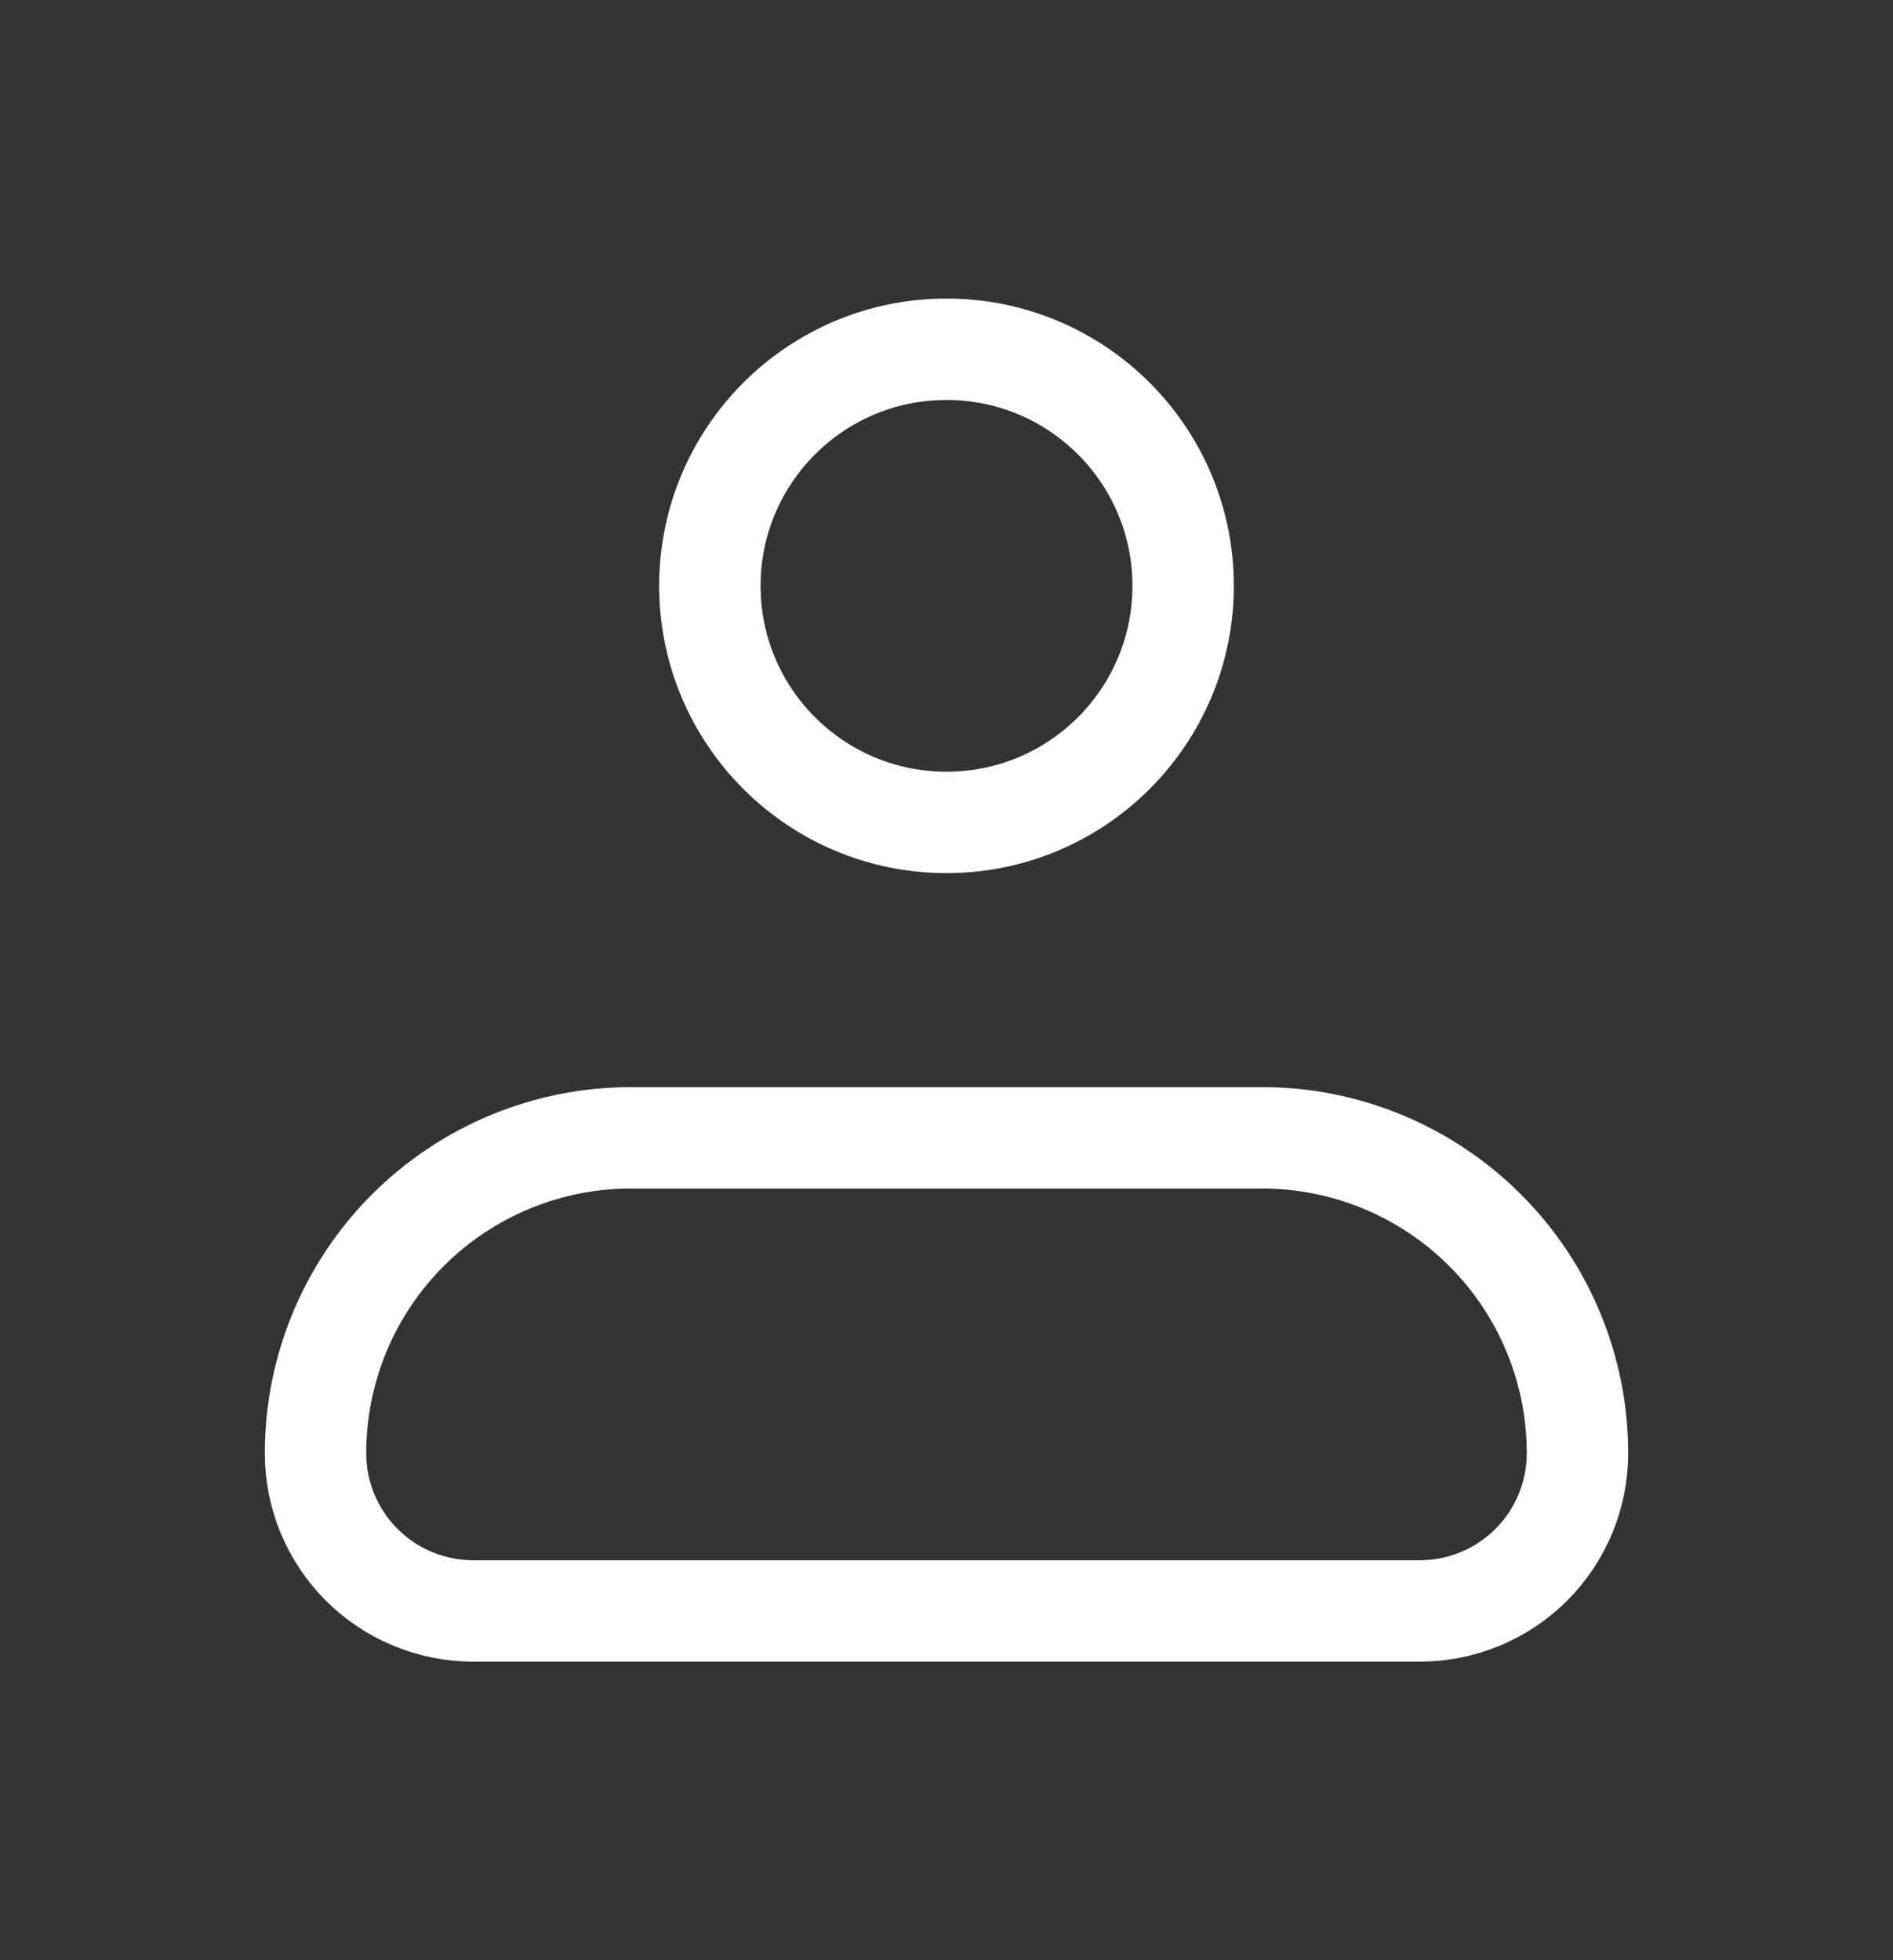
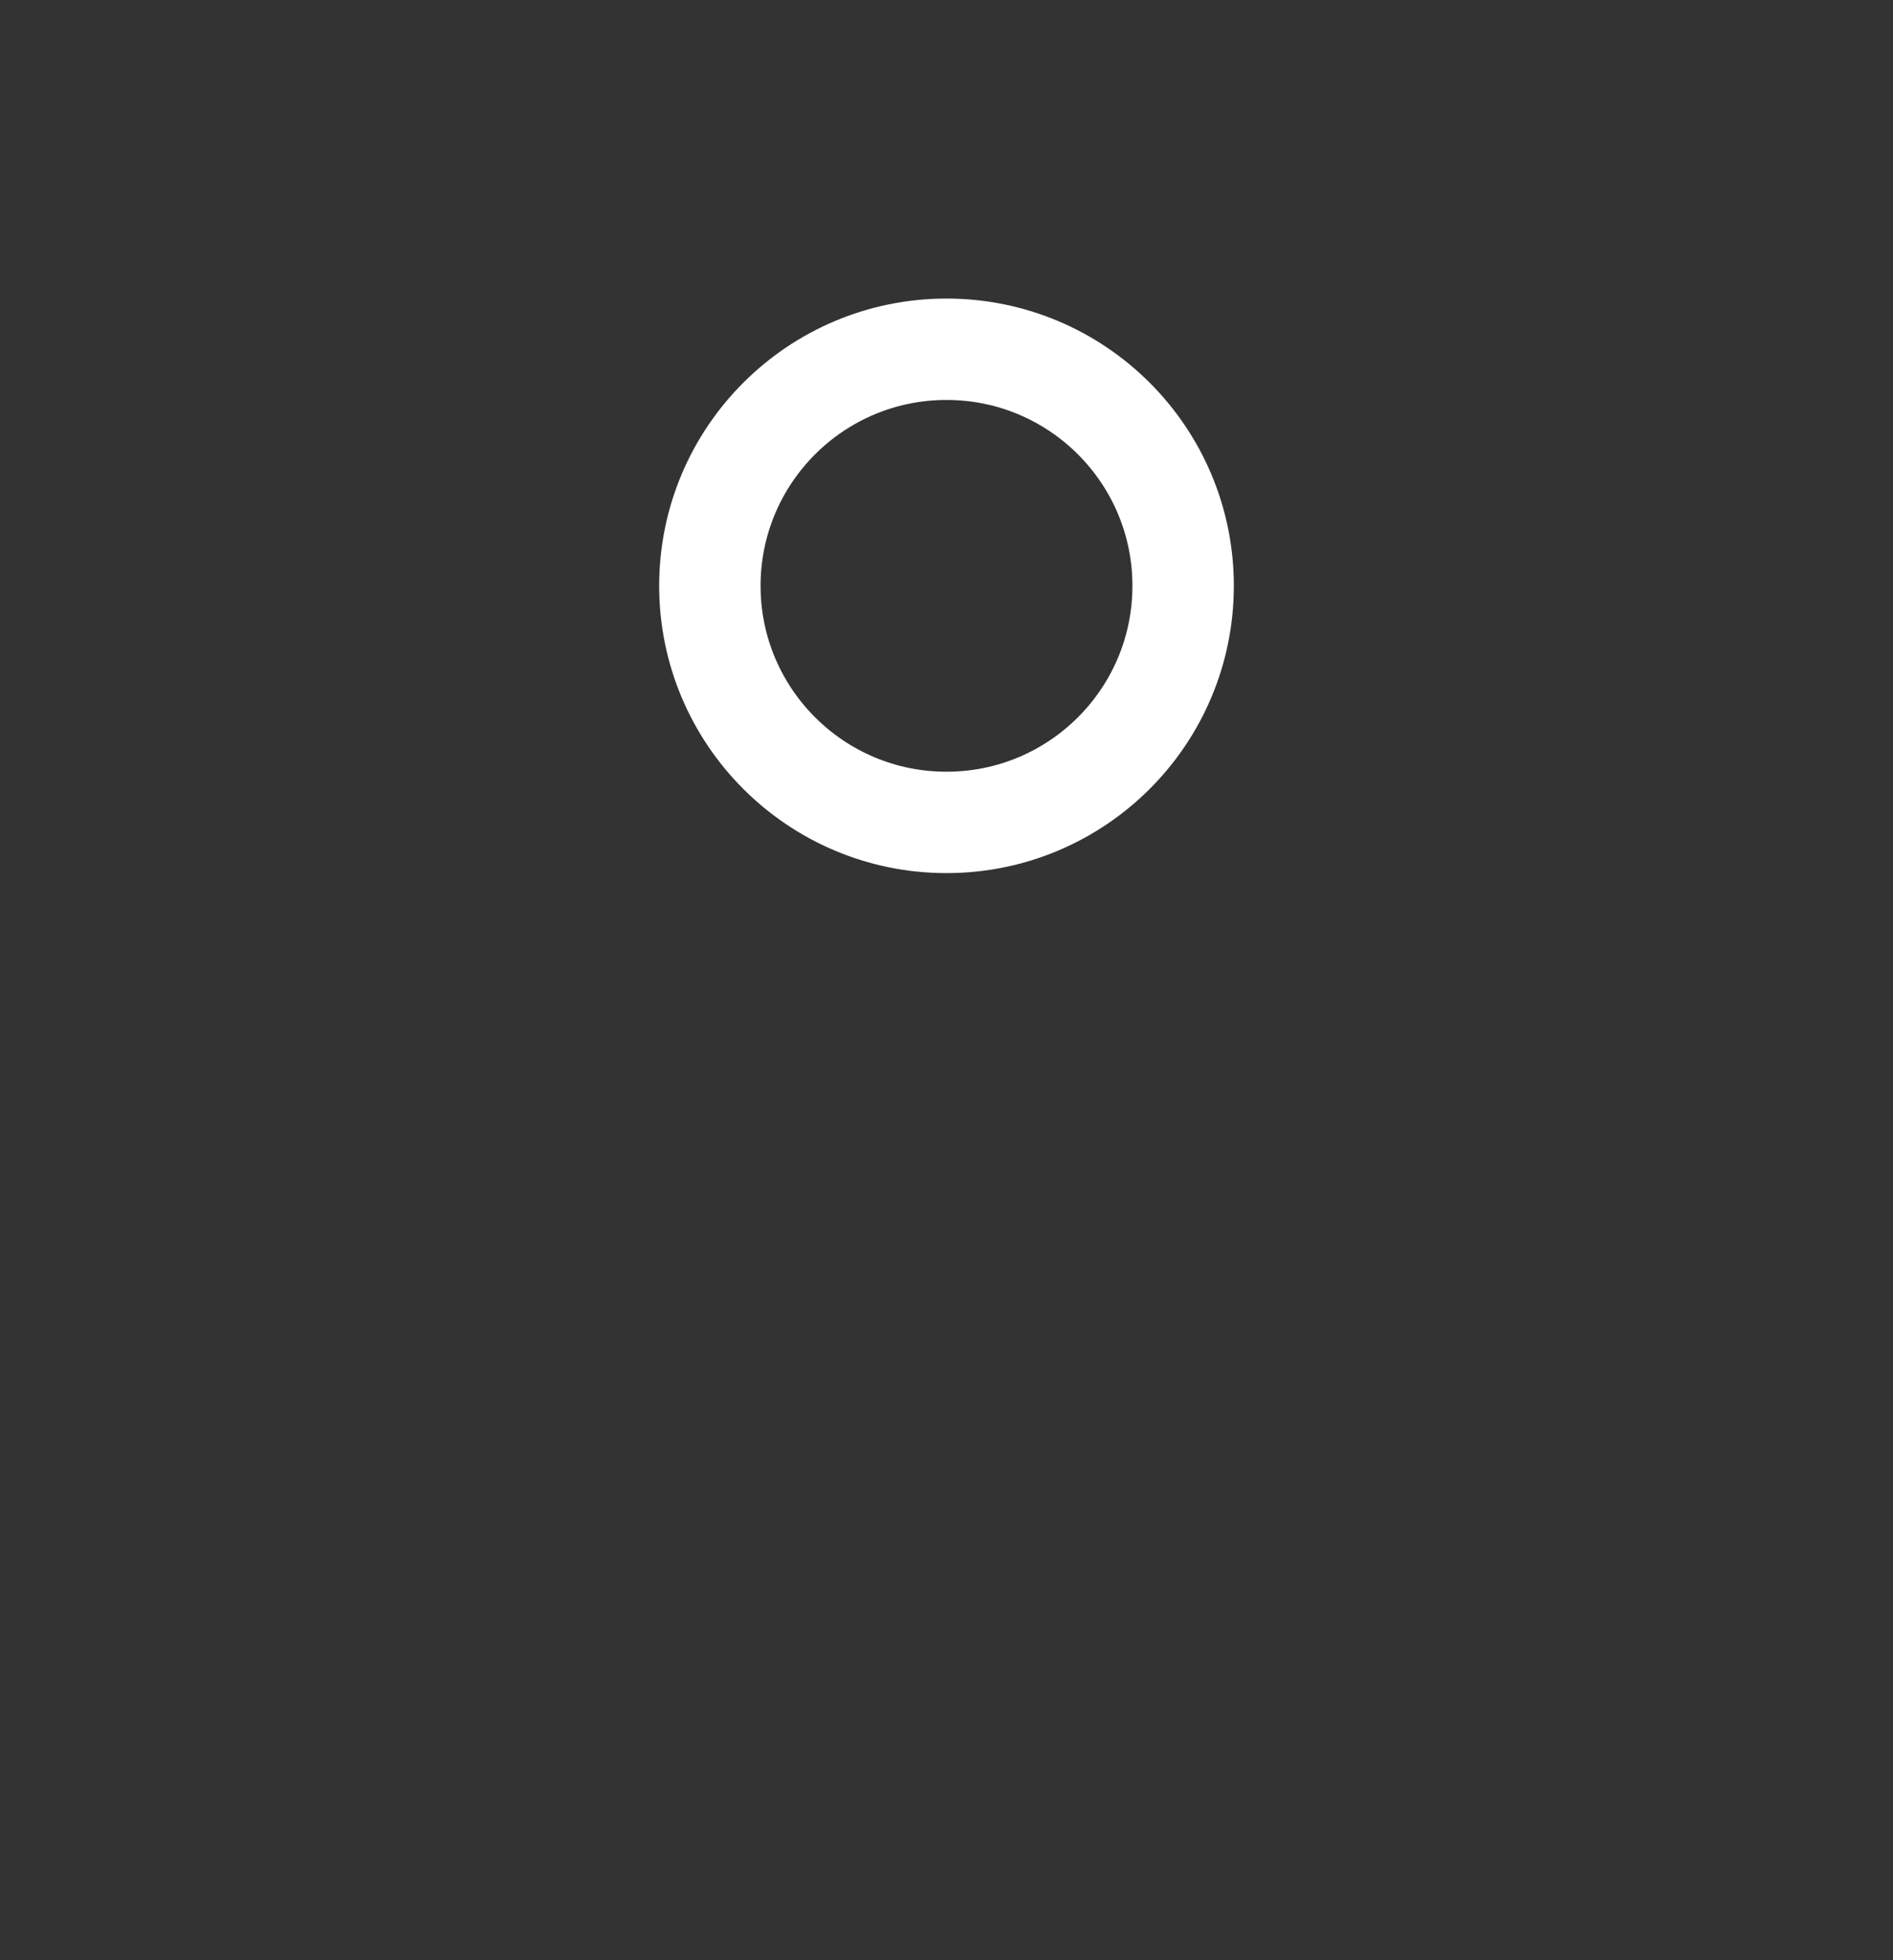
<svg xmlns="http://www.w3.org/2000/svg" width="28" height="29" viewBox="0 0 28 29" fill="none">
  <rect x="0" y="0" width="28" height="29" fill="#333333" stroke="none" />
-   <path d="M4.667 21.5C4.667 20.262 5.158 19.075 6.033 18.2C6.909 17.325 8.096 16.833 9.333 16.833H18.667C19.904 16.833 21.091 17.325 21.966 18.2C22.842 19.075 23.333 20.262 23.333 21.5C23.333 22.119 23.087 22.712 22.65 23.15C22.212 23.587 21.619 23.833 21 23.833H7C6.381 23.833 5.788 23.587 5.35 23.15C4.912 22.712 4.667 22.119 4.667 21.5Z" stroke="white" stroke-width="1.5" stroke-linejoin="round" />
  <path d="M14 12.167C15.933 12.167 17.5 10.6 17.5 8.667C17.5 6.734 15.933 5.167 14 5.167C12.067 5.167 10.5 6.734 10.5 8.667C10.5 10.6 12.067 12.167 14 12.167Z" stroke="white" stroke-width="1.5" />
</svg>